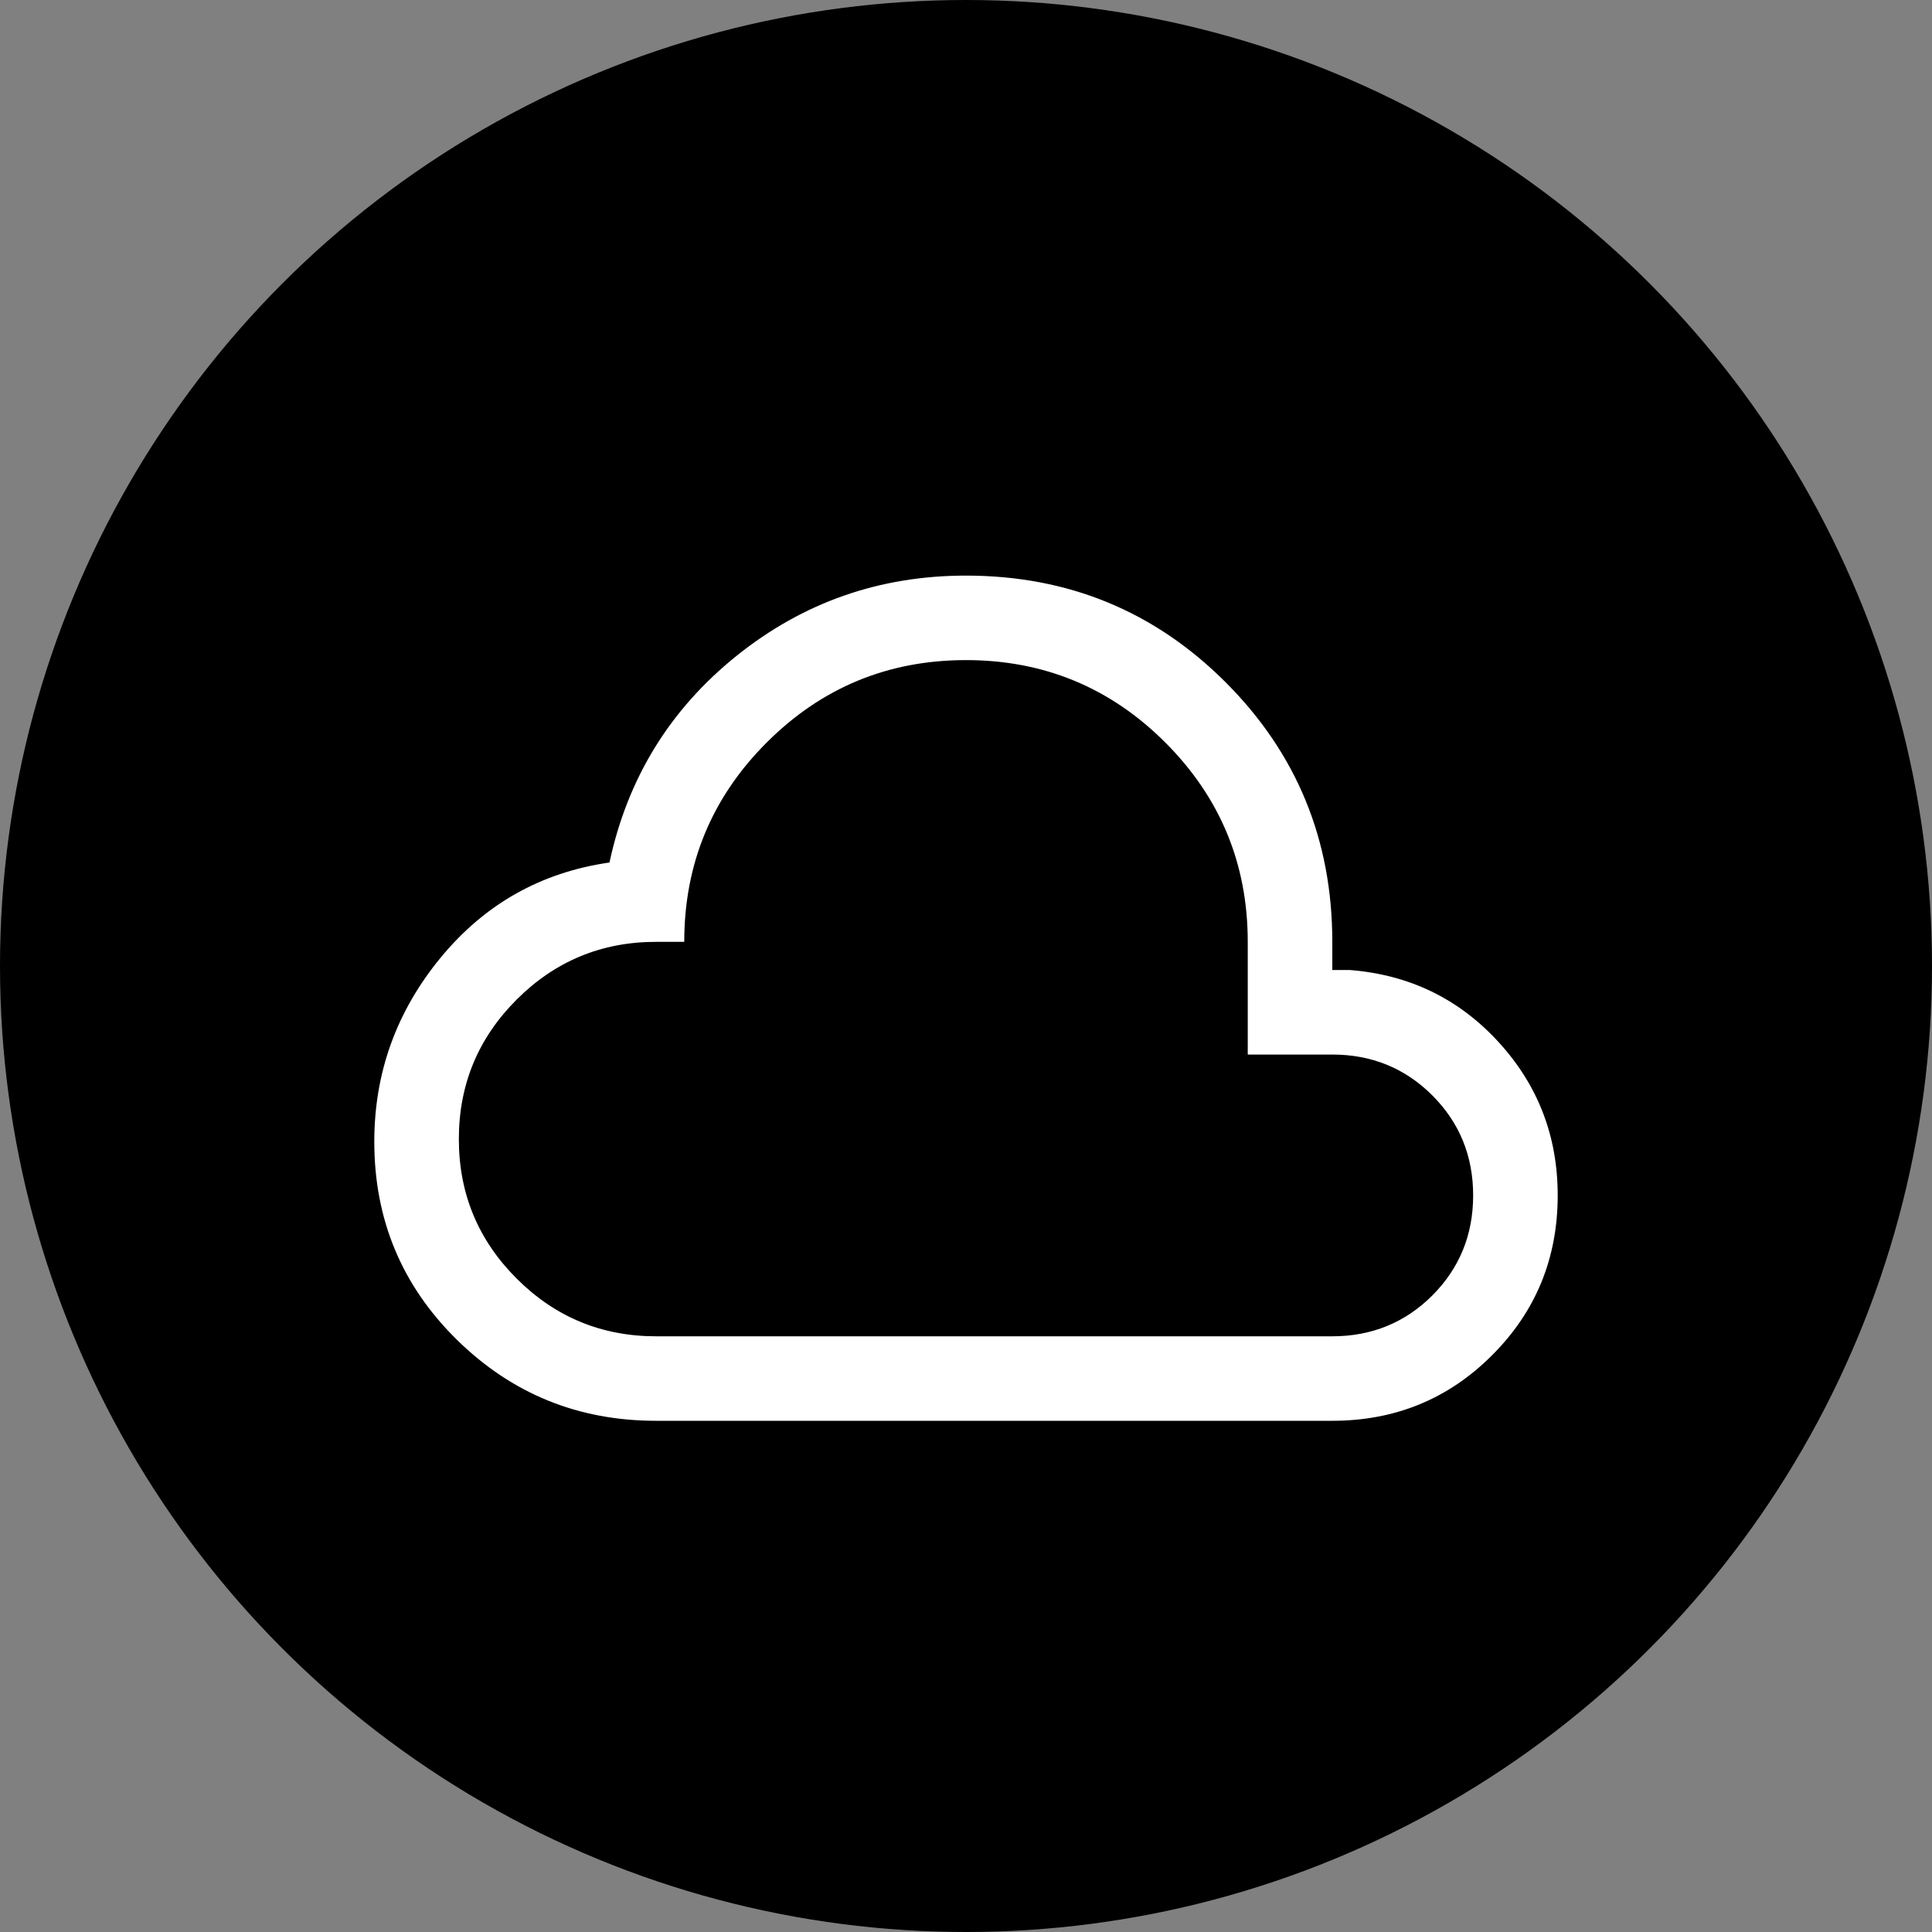
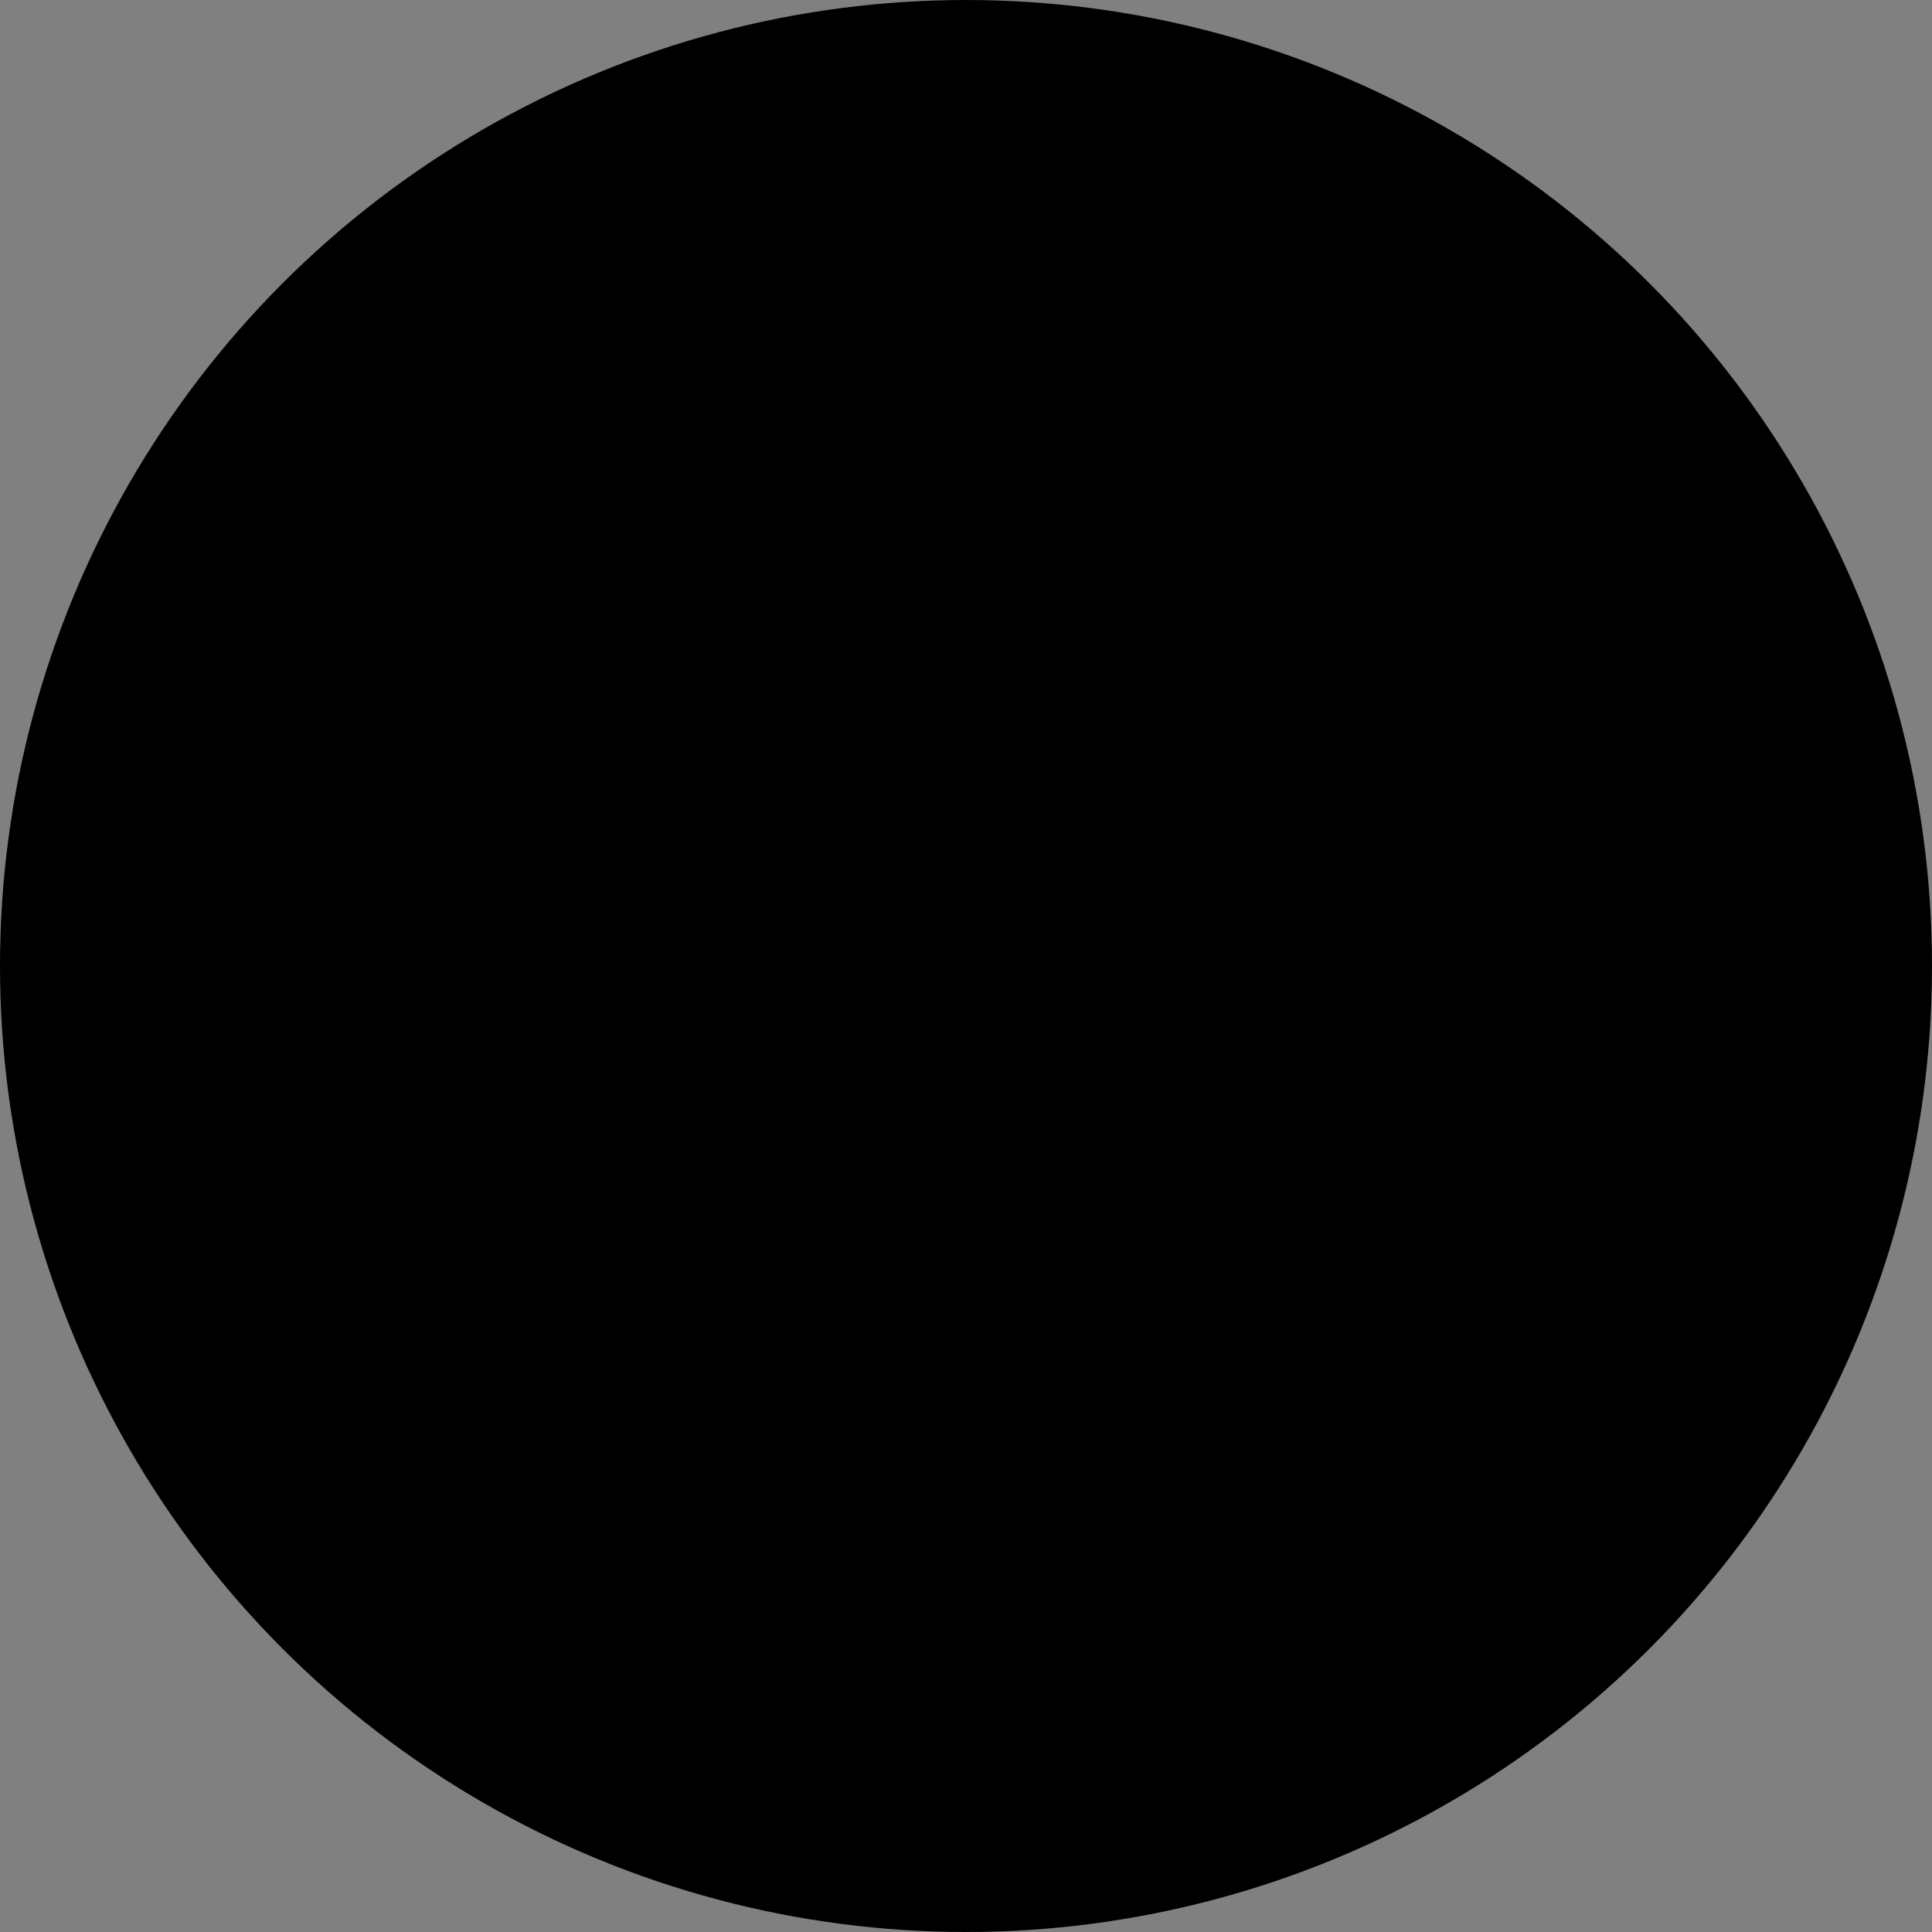
<svg xmlns="http://www.w3.org/2000/svg" width="30" height="30" viewBox="0 0 30 30" fill="none">
  <rect x="0" y="0" width="30" height="30" fill="#808080" stroke="none" />
  <circle cx="15" cy="15" r="15" fill="black" />
  <mask id="mask0_4115_2645" style="mask-type:alpha" maskUnits="userSpaceOnUse" x="4" y="5" width="22" height="21">
    <rect x="4.5" y="5" width="21" height="21" fill="#D9D9D9" />
  </mask>
  <g mask="url(#mask0_4115_2645)">
-     <path d="M10.188 22.062C8.978 22.062 7.947 21.642 7.093 20.802C6.239 19.962 5.812 18.937 5.812 17.728C5.812 16.658 6.155 15.706 6.841 14.872C7.526 14.039 8.4 13.546 9.464 13.393C9.744 12.085 10.402 11.016 11.437 10.184C12.472 9.353 13.659 8.938 15 8.938C16.583 8.938 17.927 9.49 19.031 10.594C20.135 11.698 20.688 13.042 20.688 14.625V15.062H20.957C21.879 15.134 22.648 15.505 23.264 16.175C23.88 16.845 24.188 17.64 24.188 18.562C24.188 19.538 23.848 20.366 23.169 21.044C22.491 21.723 21.663 22.062 20.688 22.062H10.188ZM10.188 20.75H20.688C21.3 20.75 21.818 20.538 22.241 20.116C22.663 19.693 22.875 19.175 22.875 18.562C22.875 17.95 22.663 17.432 22.241 17.009C21.818 16.587 21.3 16.375 20.688 16.375H19.375V14.625C19.375 13.415 18.948 12.383 18.095 11.53C17.242 10.677 16.21 10.25 15 10.25C13.79 10.25 12.758 10.677 11.905 11.53C11.052 12.383 10.625 13.415 10.625 14.625H10.188C9.342 14.625 8.62 14.924 8.022 15.522C7.424 16.12 7.125 16.842 7.125 17.688C7.125 18.533 7.424 19.255 8.022 19.853C8.62 20.451 9.342 20.75 10.188 20.75Z" fill="white" />
-   </g>
+     </g>
</svg>